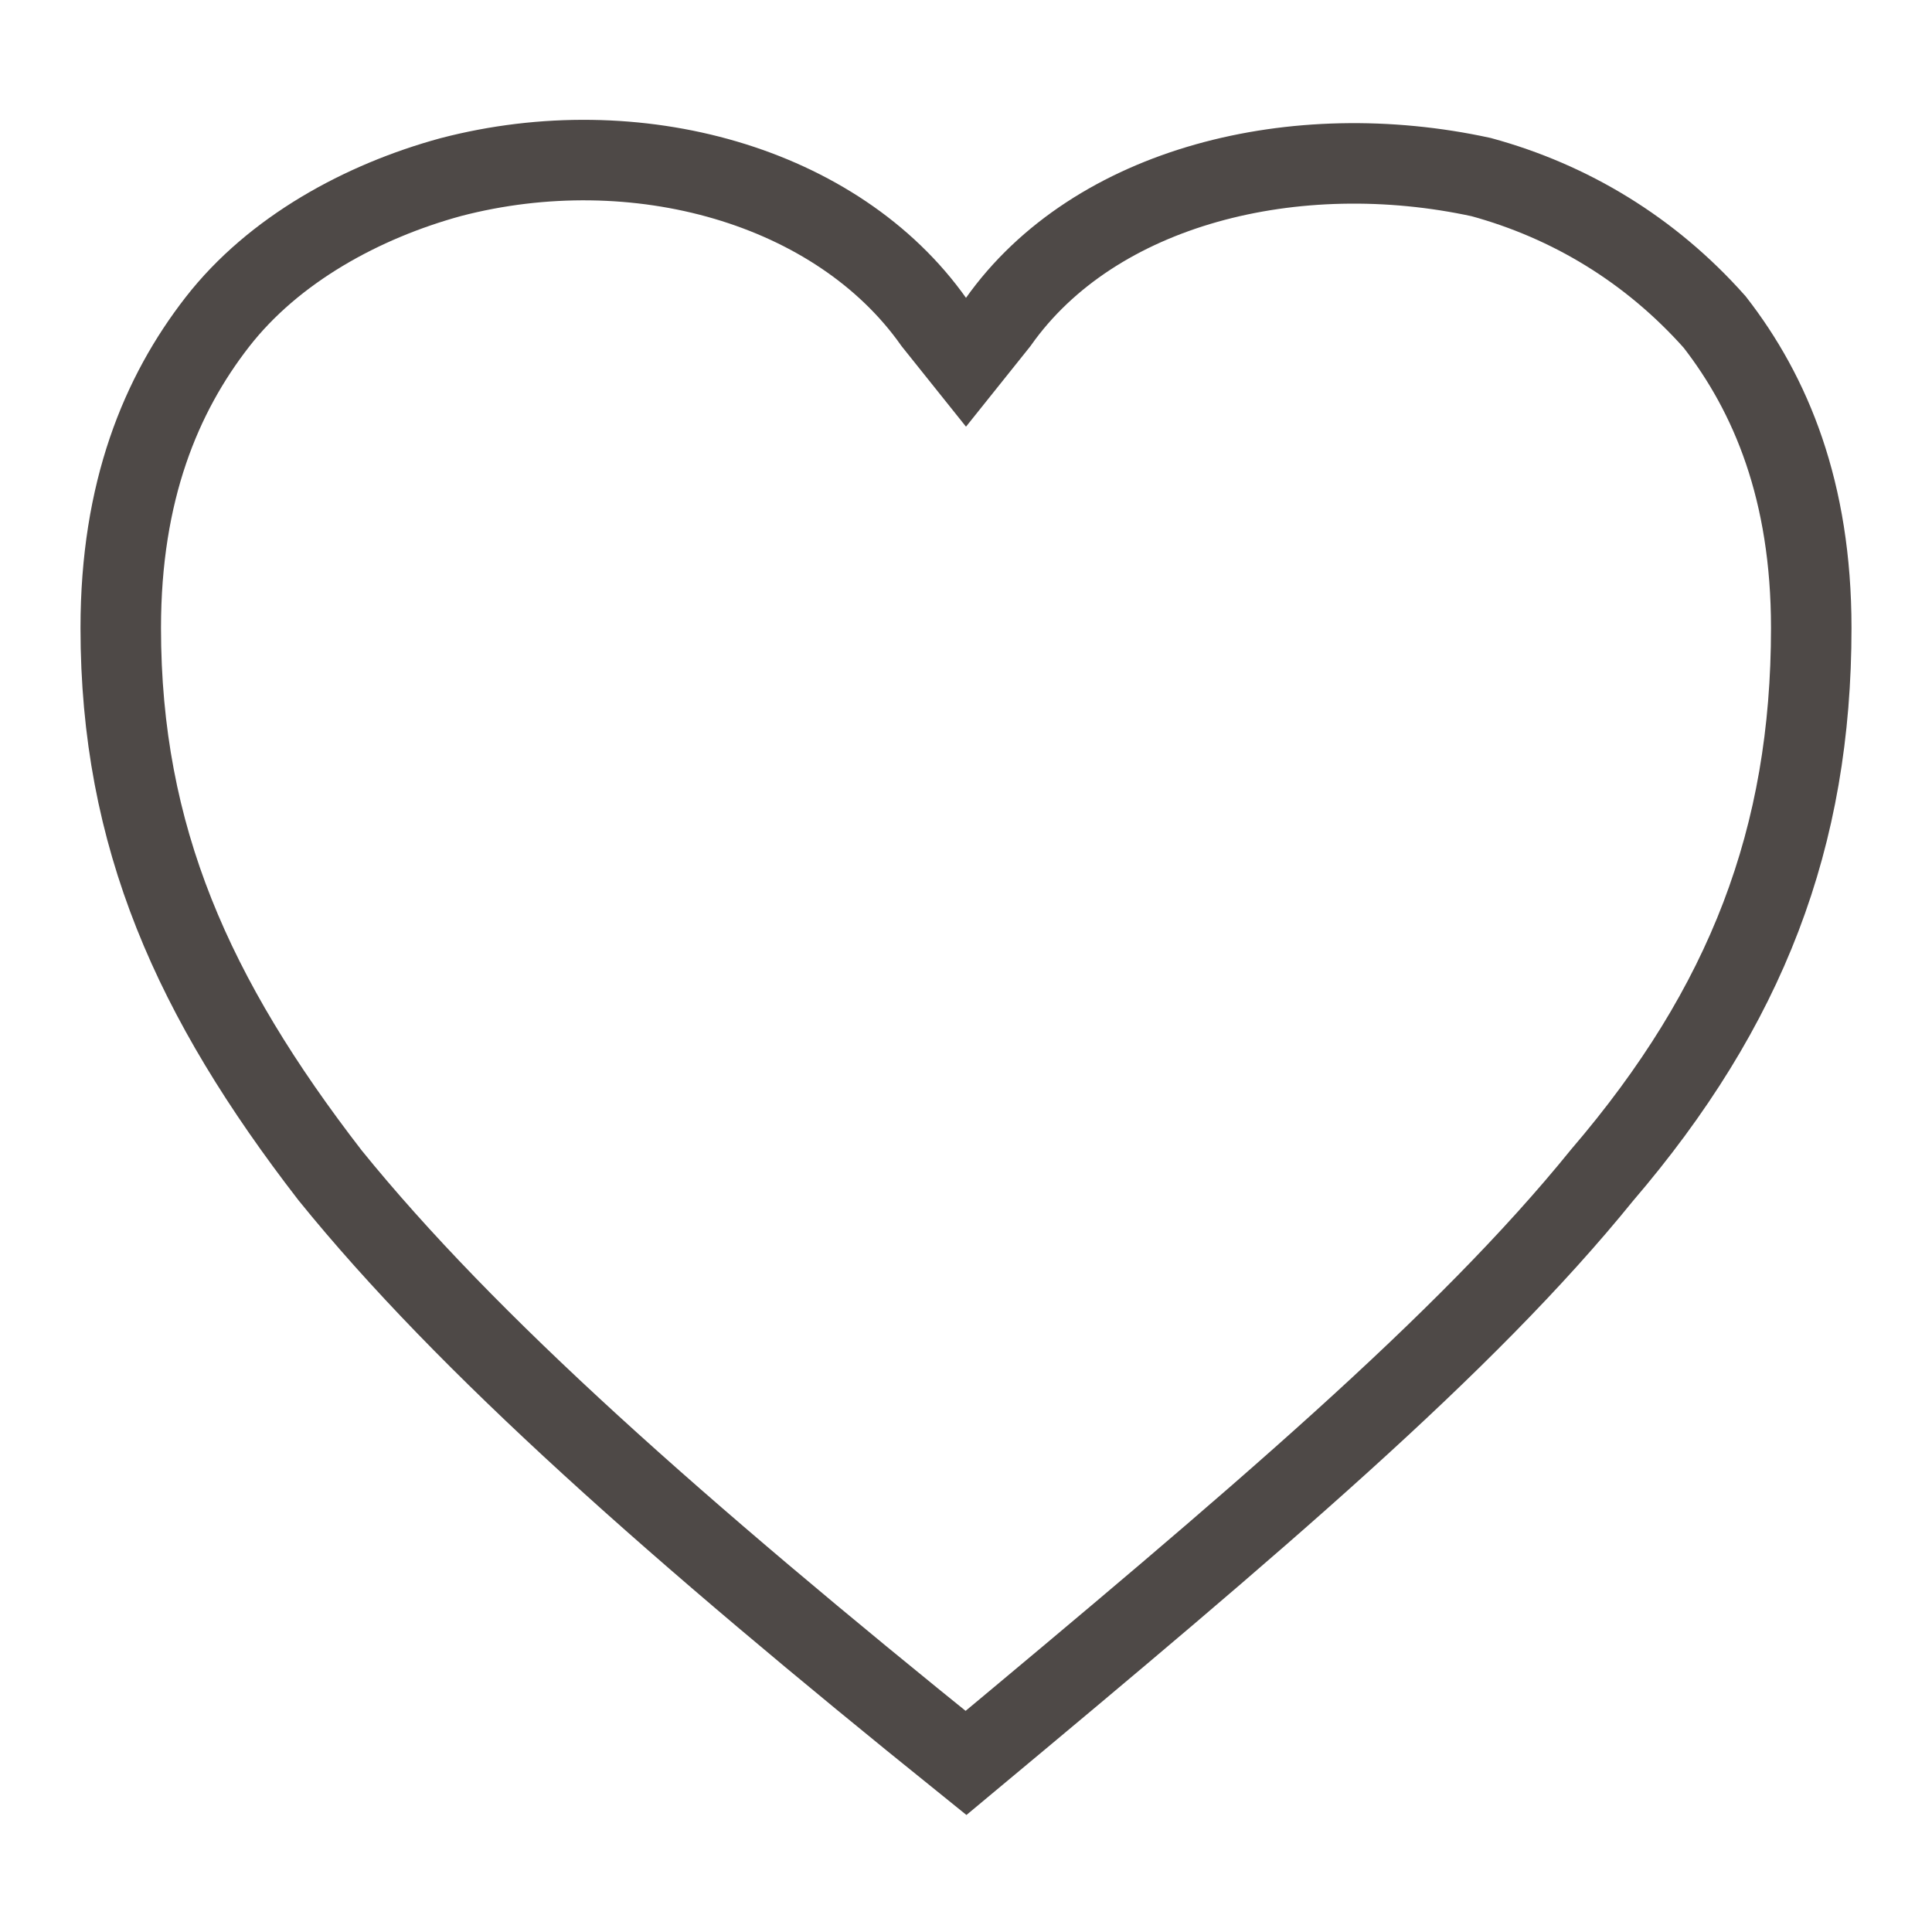
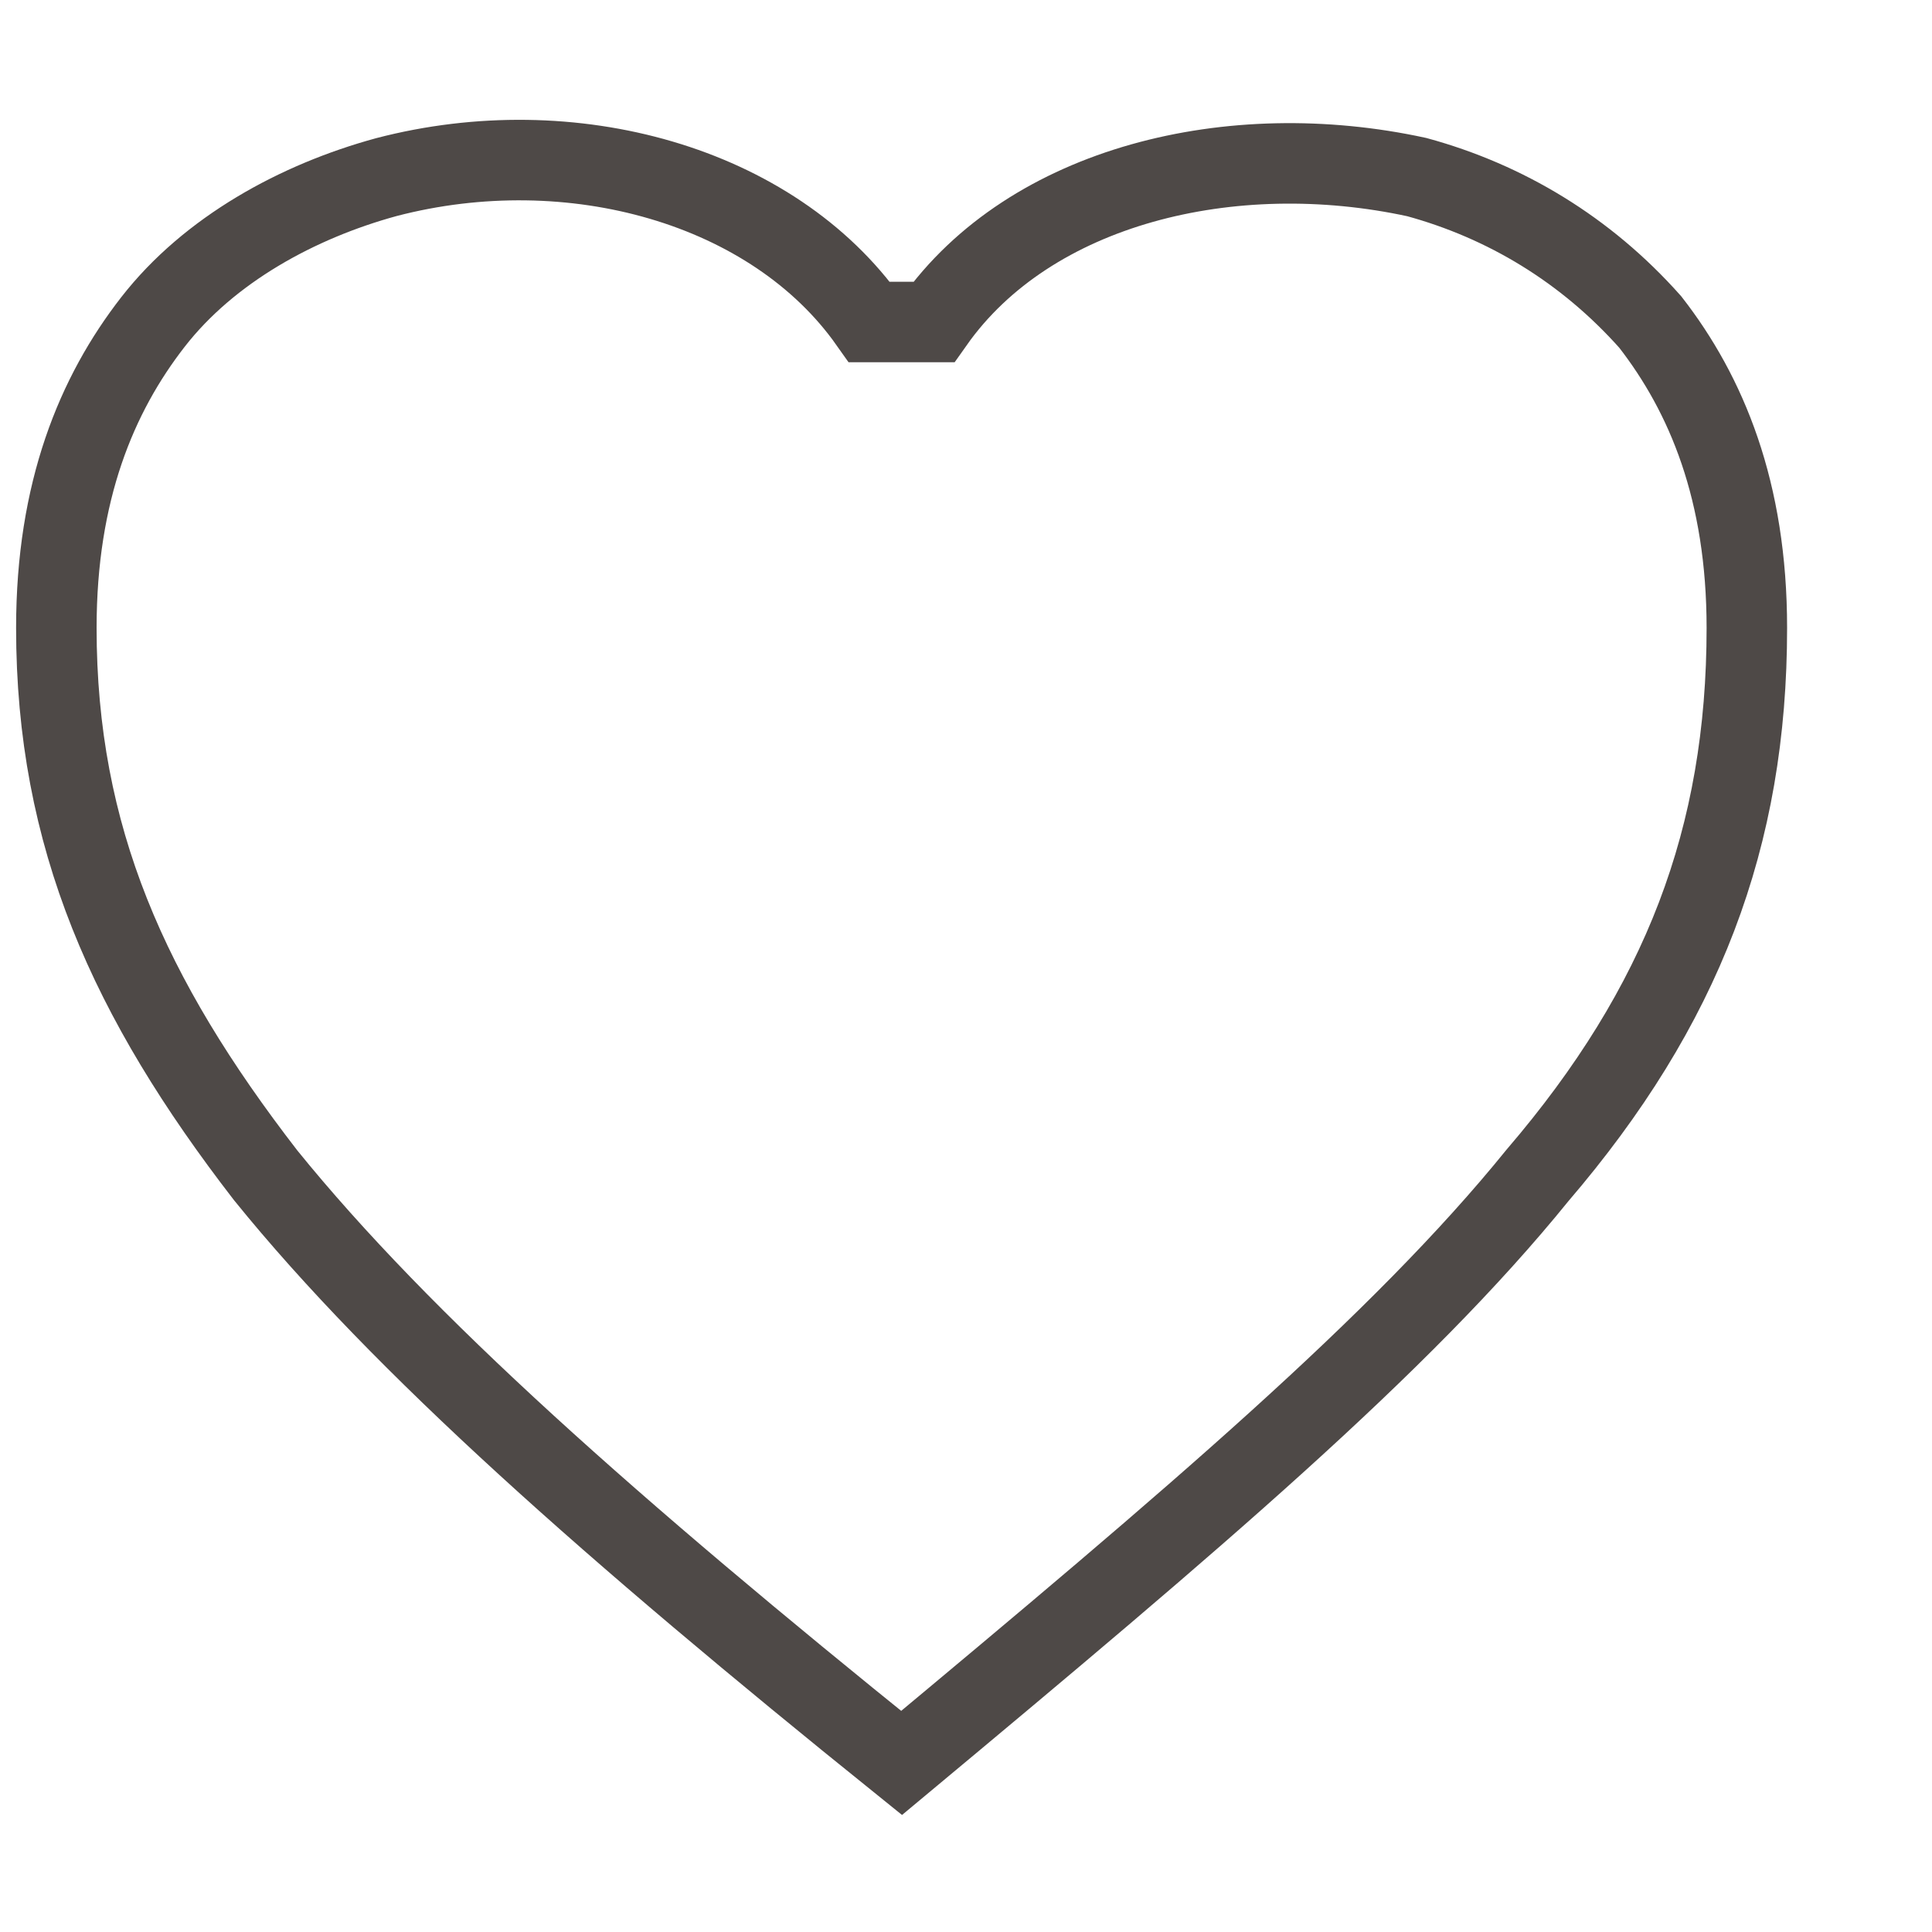
<svg xmlns="http://www.w3.org/2000/svg" viewBox="0 0 24 24">
-   <path d="M11.6 4l.4.5.4-.5c1.2-1.7 3.7-2.3 6-1.8 1.1.3 2.1.9 2.9 1.8.7.9 1.2 2.1 1.2 3.8 0 2.6-.8 4.7-2.6 6.8-1.7 2.1-4.3 4.3-7.9 7.3-3.6-2.9-6.2-5.2-7.9-7.3-1.7-2.2-2.6-4.2-2.6-6.8 0-1.7.5-2.9 1.2-3.8.7-.9 1.8-1.5 2.9-1.8 2.3-.6 4.8.1 6 1.8z" fill="none" stroke="#4e4947" />
+   <path d="M11.6 4c1.2-1.7 3.7-2.3 6-1.8 1.1.3 2.1.9 2.9 1.8.7.9 1.2 2.1 1.2 3.8 0 2.6-.8 4.7-2.6 6.8-1.7 2.1-4.3 4.3-7.9 7.3-3.6-2.9-6.2-5.2-7.9-7.3-1.7-2.2-2.6-4.2-2.6-6.8 0-1.7.5-2.9 1.2-3.8.7-.9 1.8-1.5 2.9-1.8 2.3-.6 4.8.1 6 1.8z" fill="none" stroke="#4e4947" />
</svg>